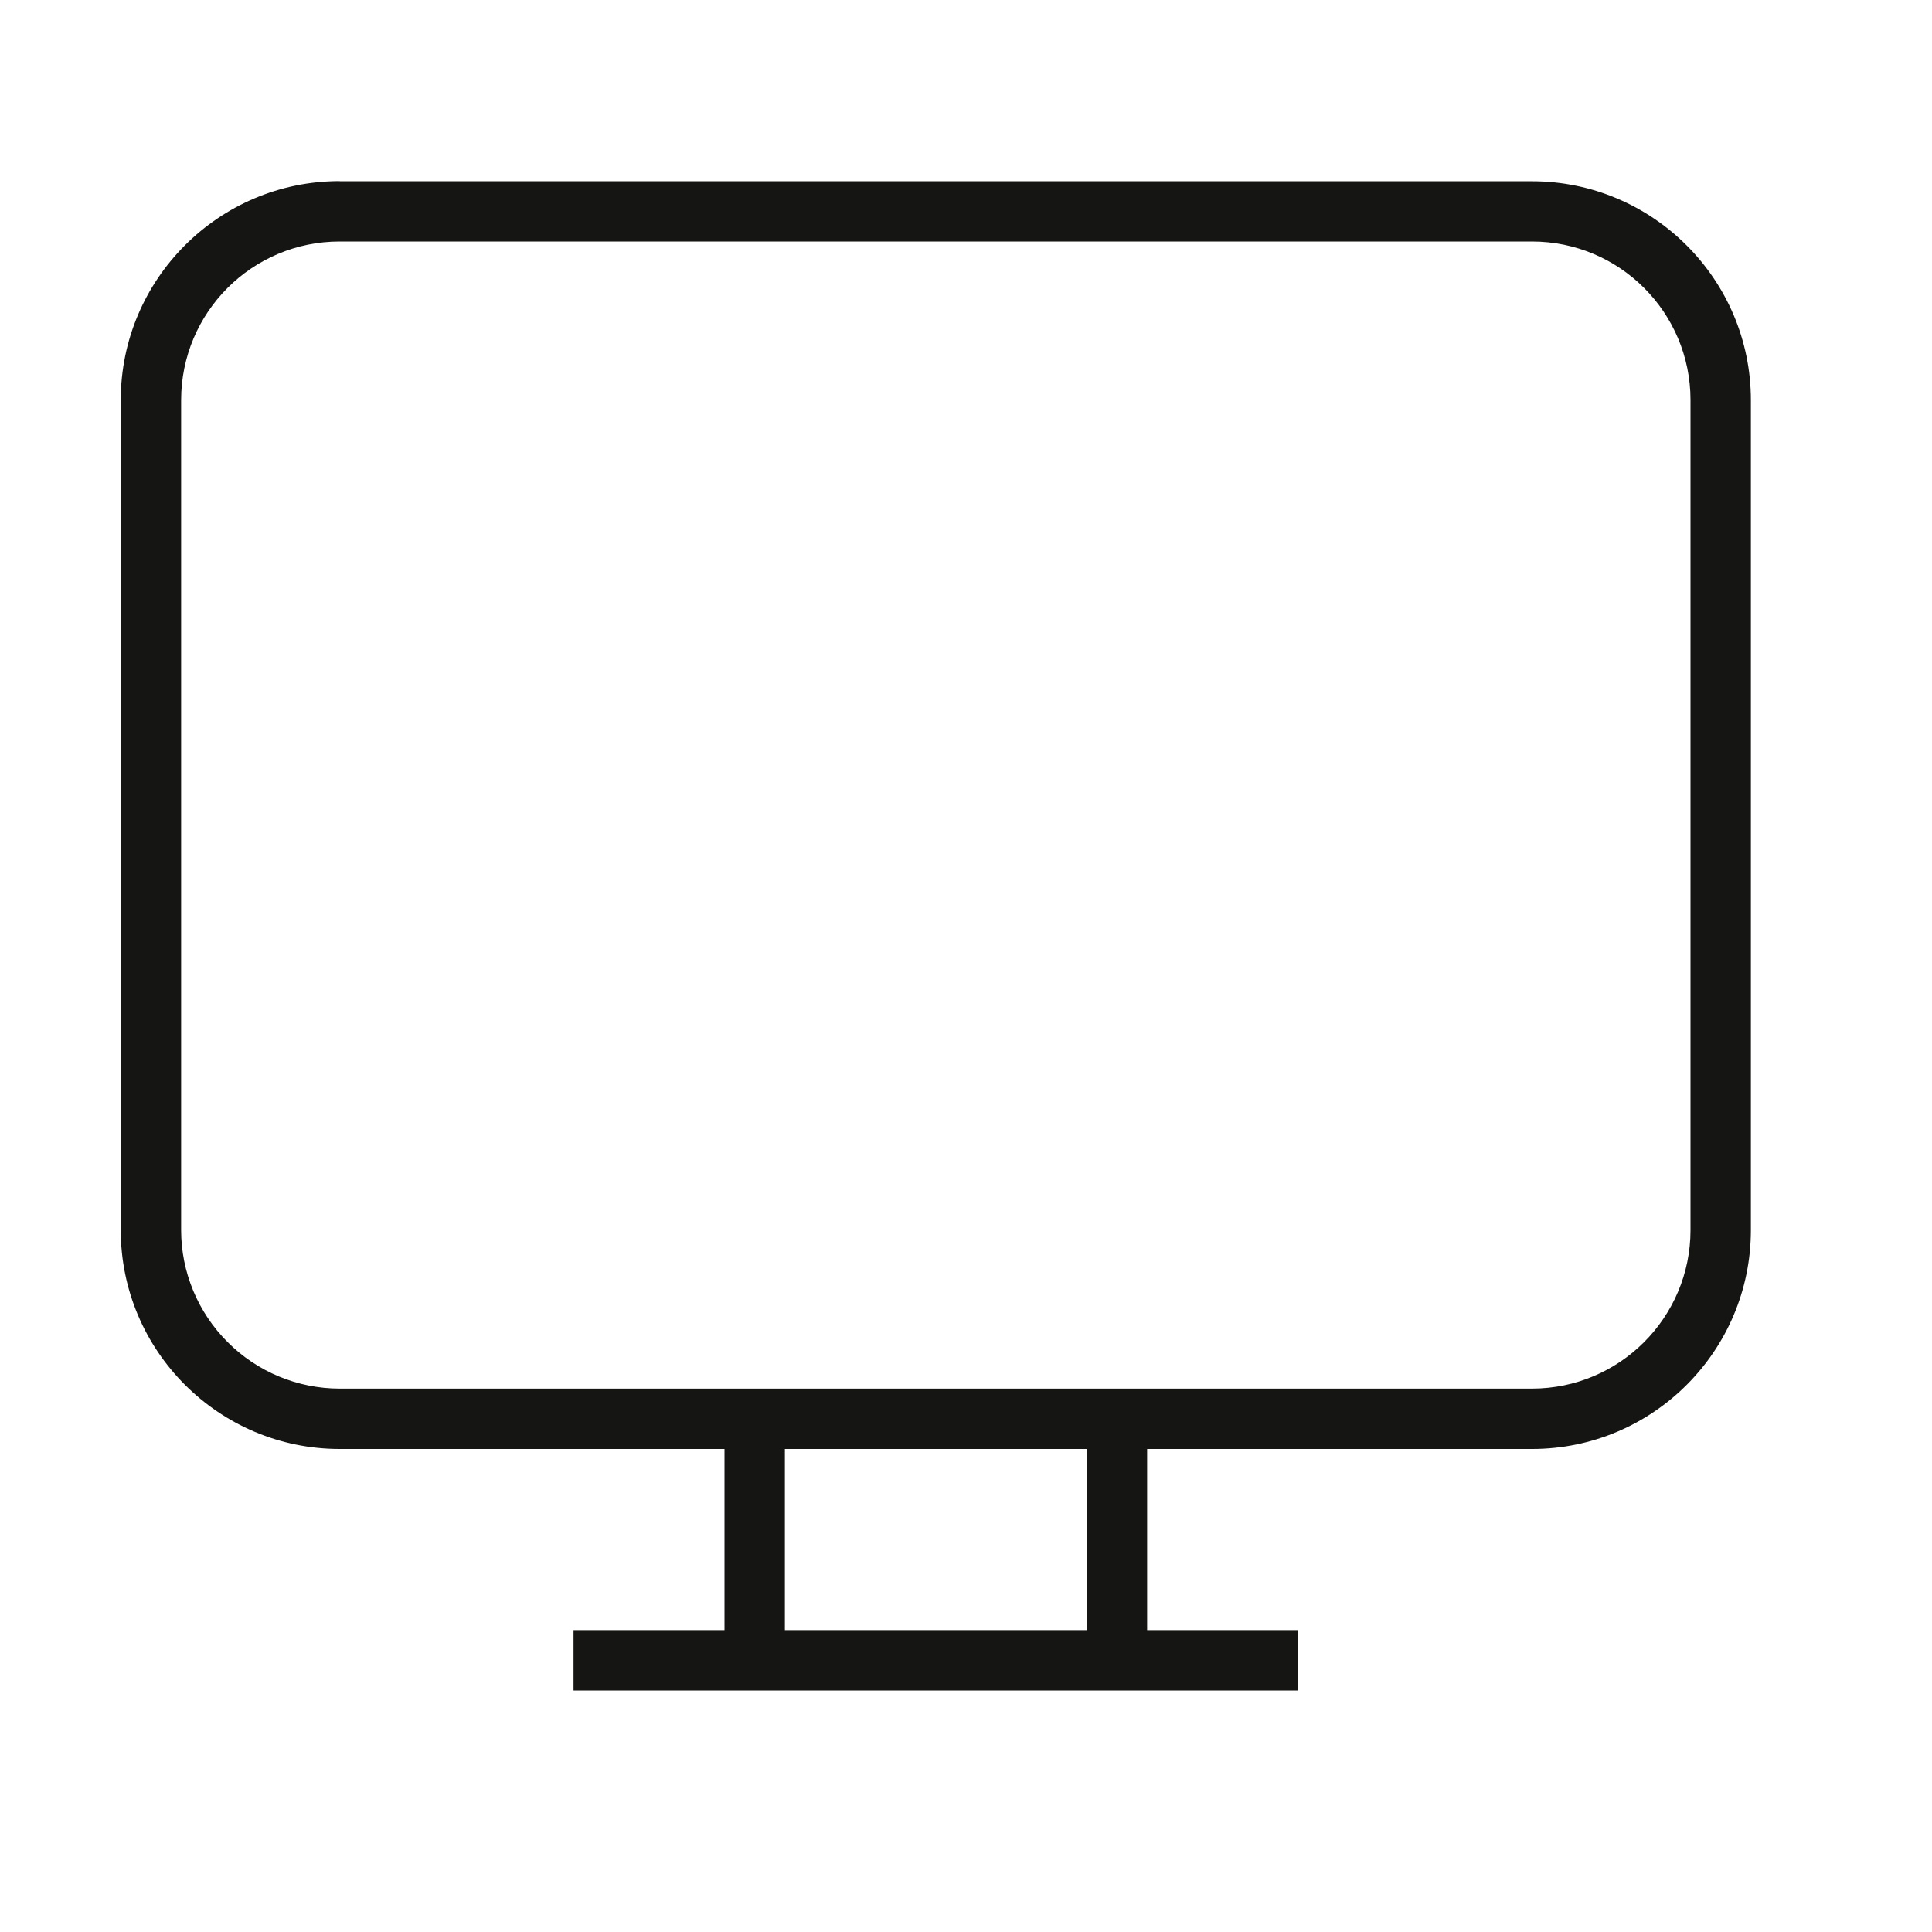
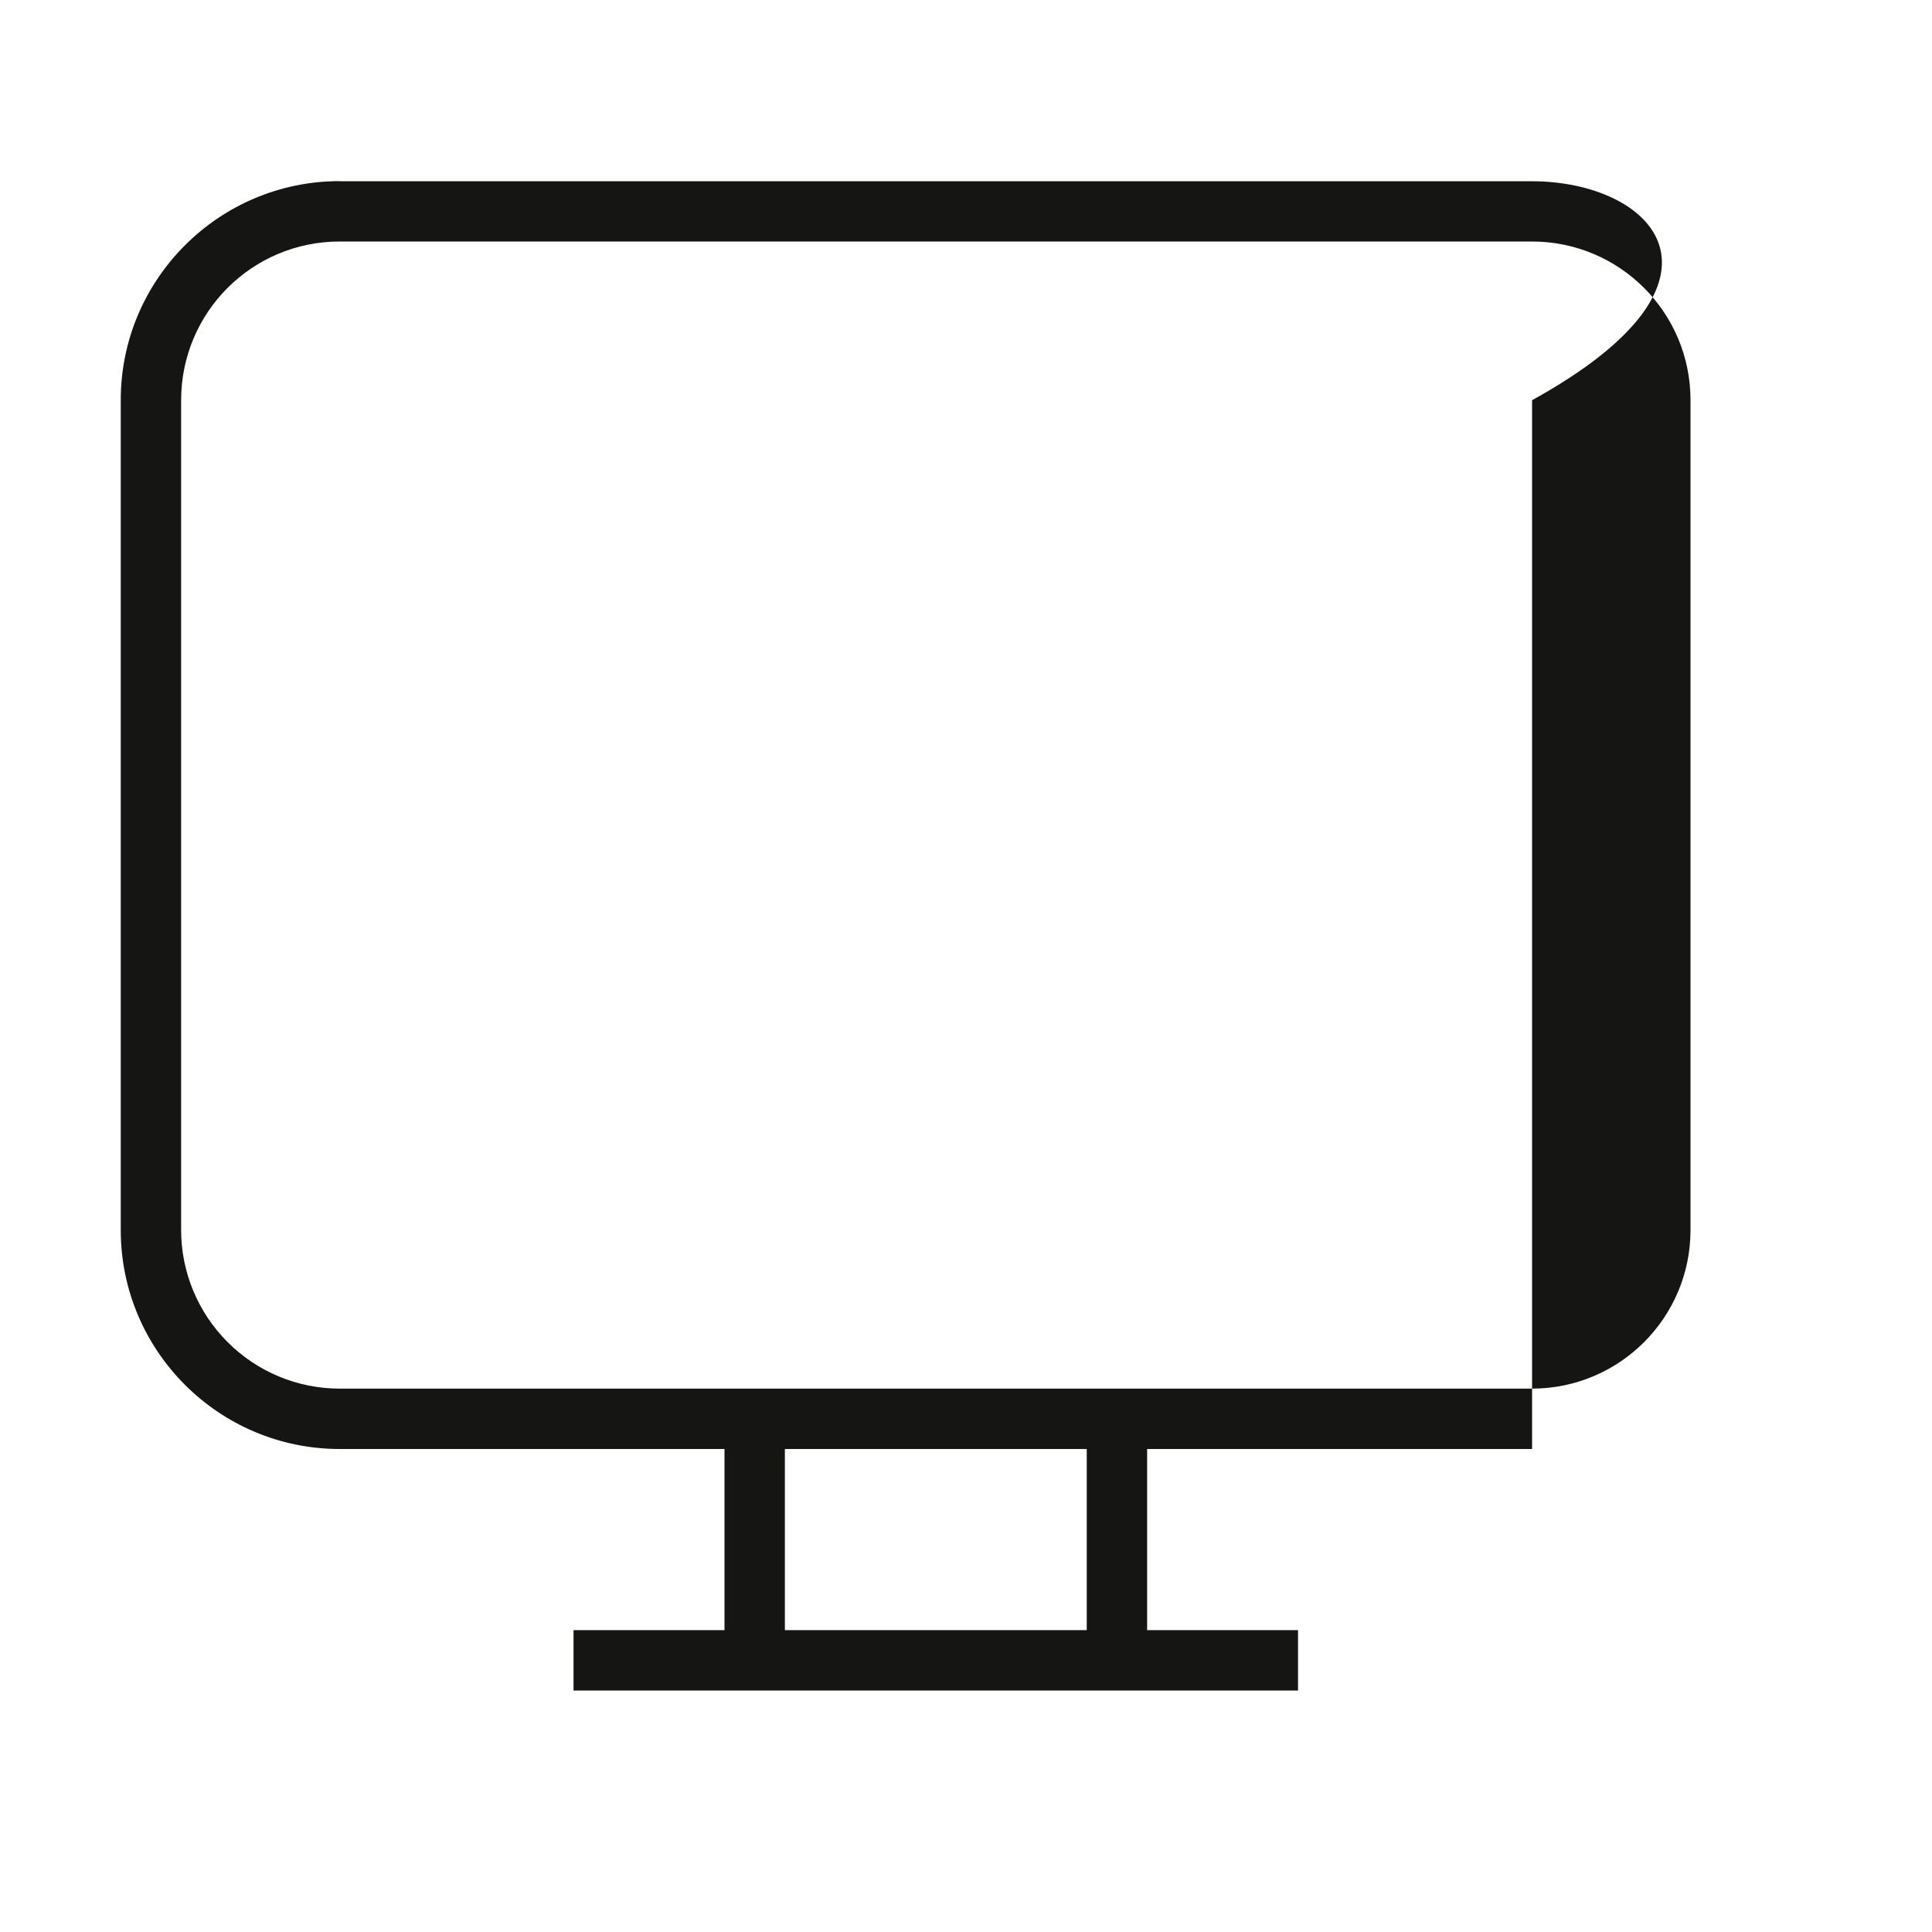
<svg xmlns="http://www.w3.org/2000/svg" width="28" height="28" viewBox="0 0 28 28" fill="none">
-   <path d="M4.923 2.625C3.173 2.625 1.75 4.048 1.75 5.798V17.827C1.75 19.577 3.173 21 4.923 21H10.5V23.625H8.312V24.5H18.812V23.625H16.625V21H22.204C23.954 21 25.375 19.577 25.375 17.827V5.8C25.375 4.05 23.952 2.627 22.202 2.627H4.923V2.625ZM4.923 3.5H22.202C23.473 3.5 24.5 4.529 24.5 5.798V17.827C24.5 19.096 23.471 20.125 22.202 20.125H4.923C4.313 20.125 3.729 19.882 3.299 19.451C2.868 19.021 2.625 18.436 2.625 17.827V5.8C2.625 4.527 3.654 3.5 4.923 3.5ZM11.375 21H15.75V23.625H11.375V21Z" fill="#151613" />
+   <path d="M4.923 2.625C3.173 2.625 1.75 4.048 1.75 5.798V17.827C1.75 19.577 3.173 21 4.923 21H10.5V23.625H8.312V24.5H18.812V23.625H16.625V21H22.204V5.8C25.375 4.05 23.952 2.627 22.202 2.627H4.923V2.625ZM4.923 3.5H22.202C23.473 3.5 24.5 4.529 24.5 5.798V17.827C24.5 19.096 23.471 20.125 22.202 20.125H4.923C4.313 20.125 3.729 19.882 3.299 19.451C2.868 19.021 2.625 18.436 2.625 17.827V5.8C2.625 4.527 3.654 3.5 4.923 3.5ZM11.375 21H15.75V23.625H11.375V21Z" fill="#151613" />
</svg>